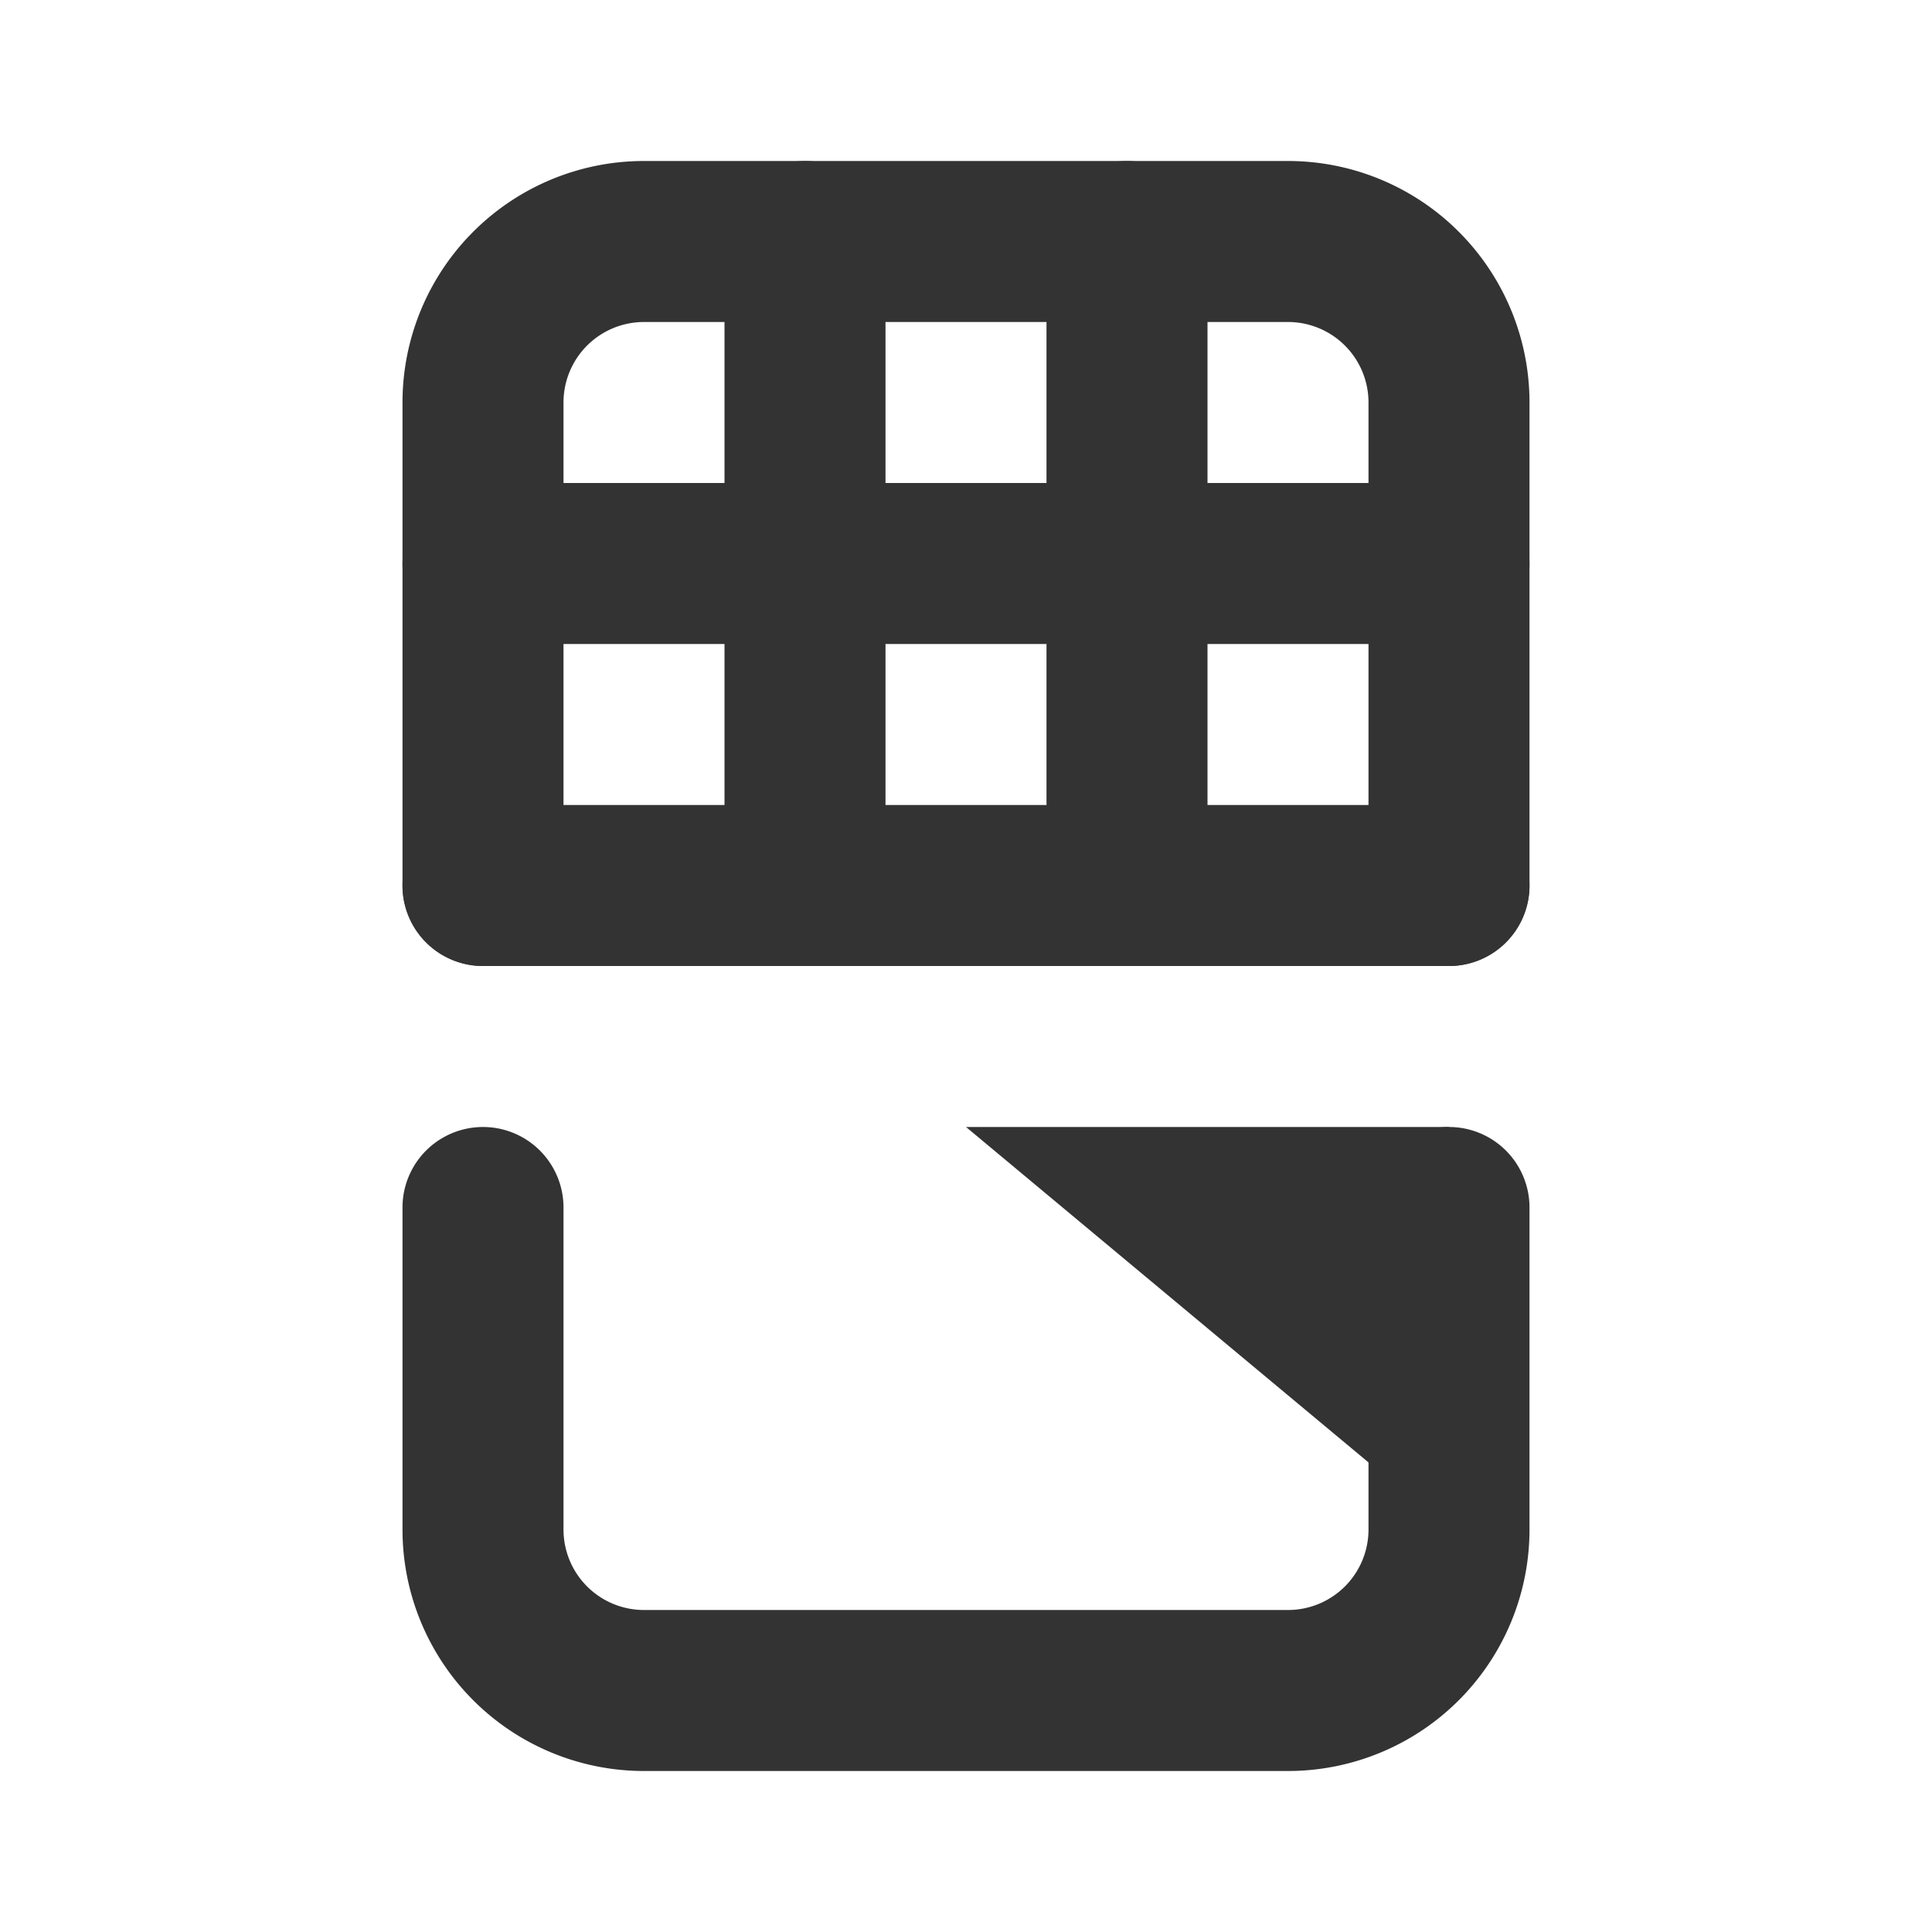
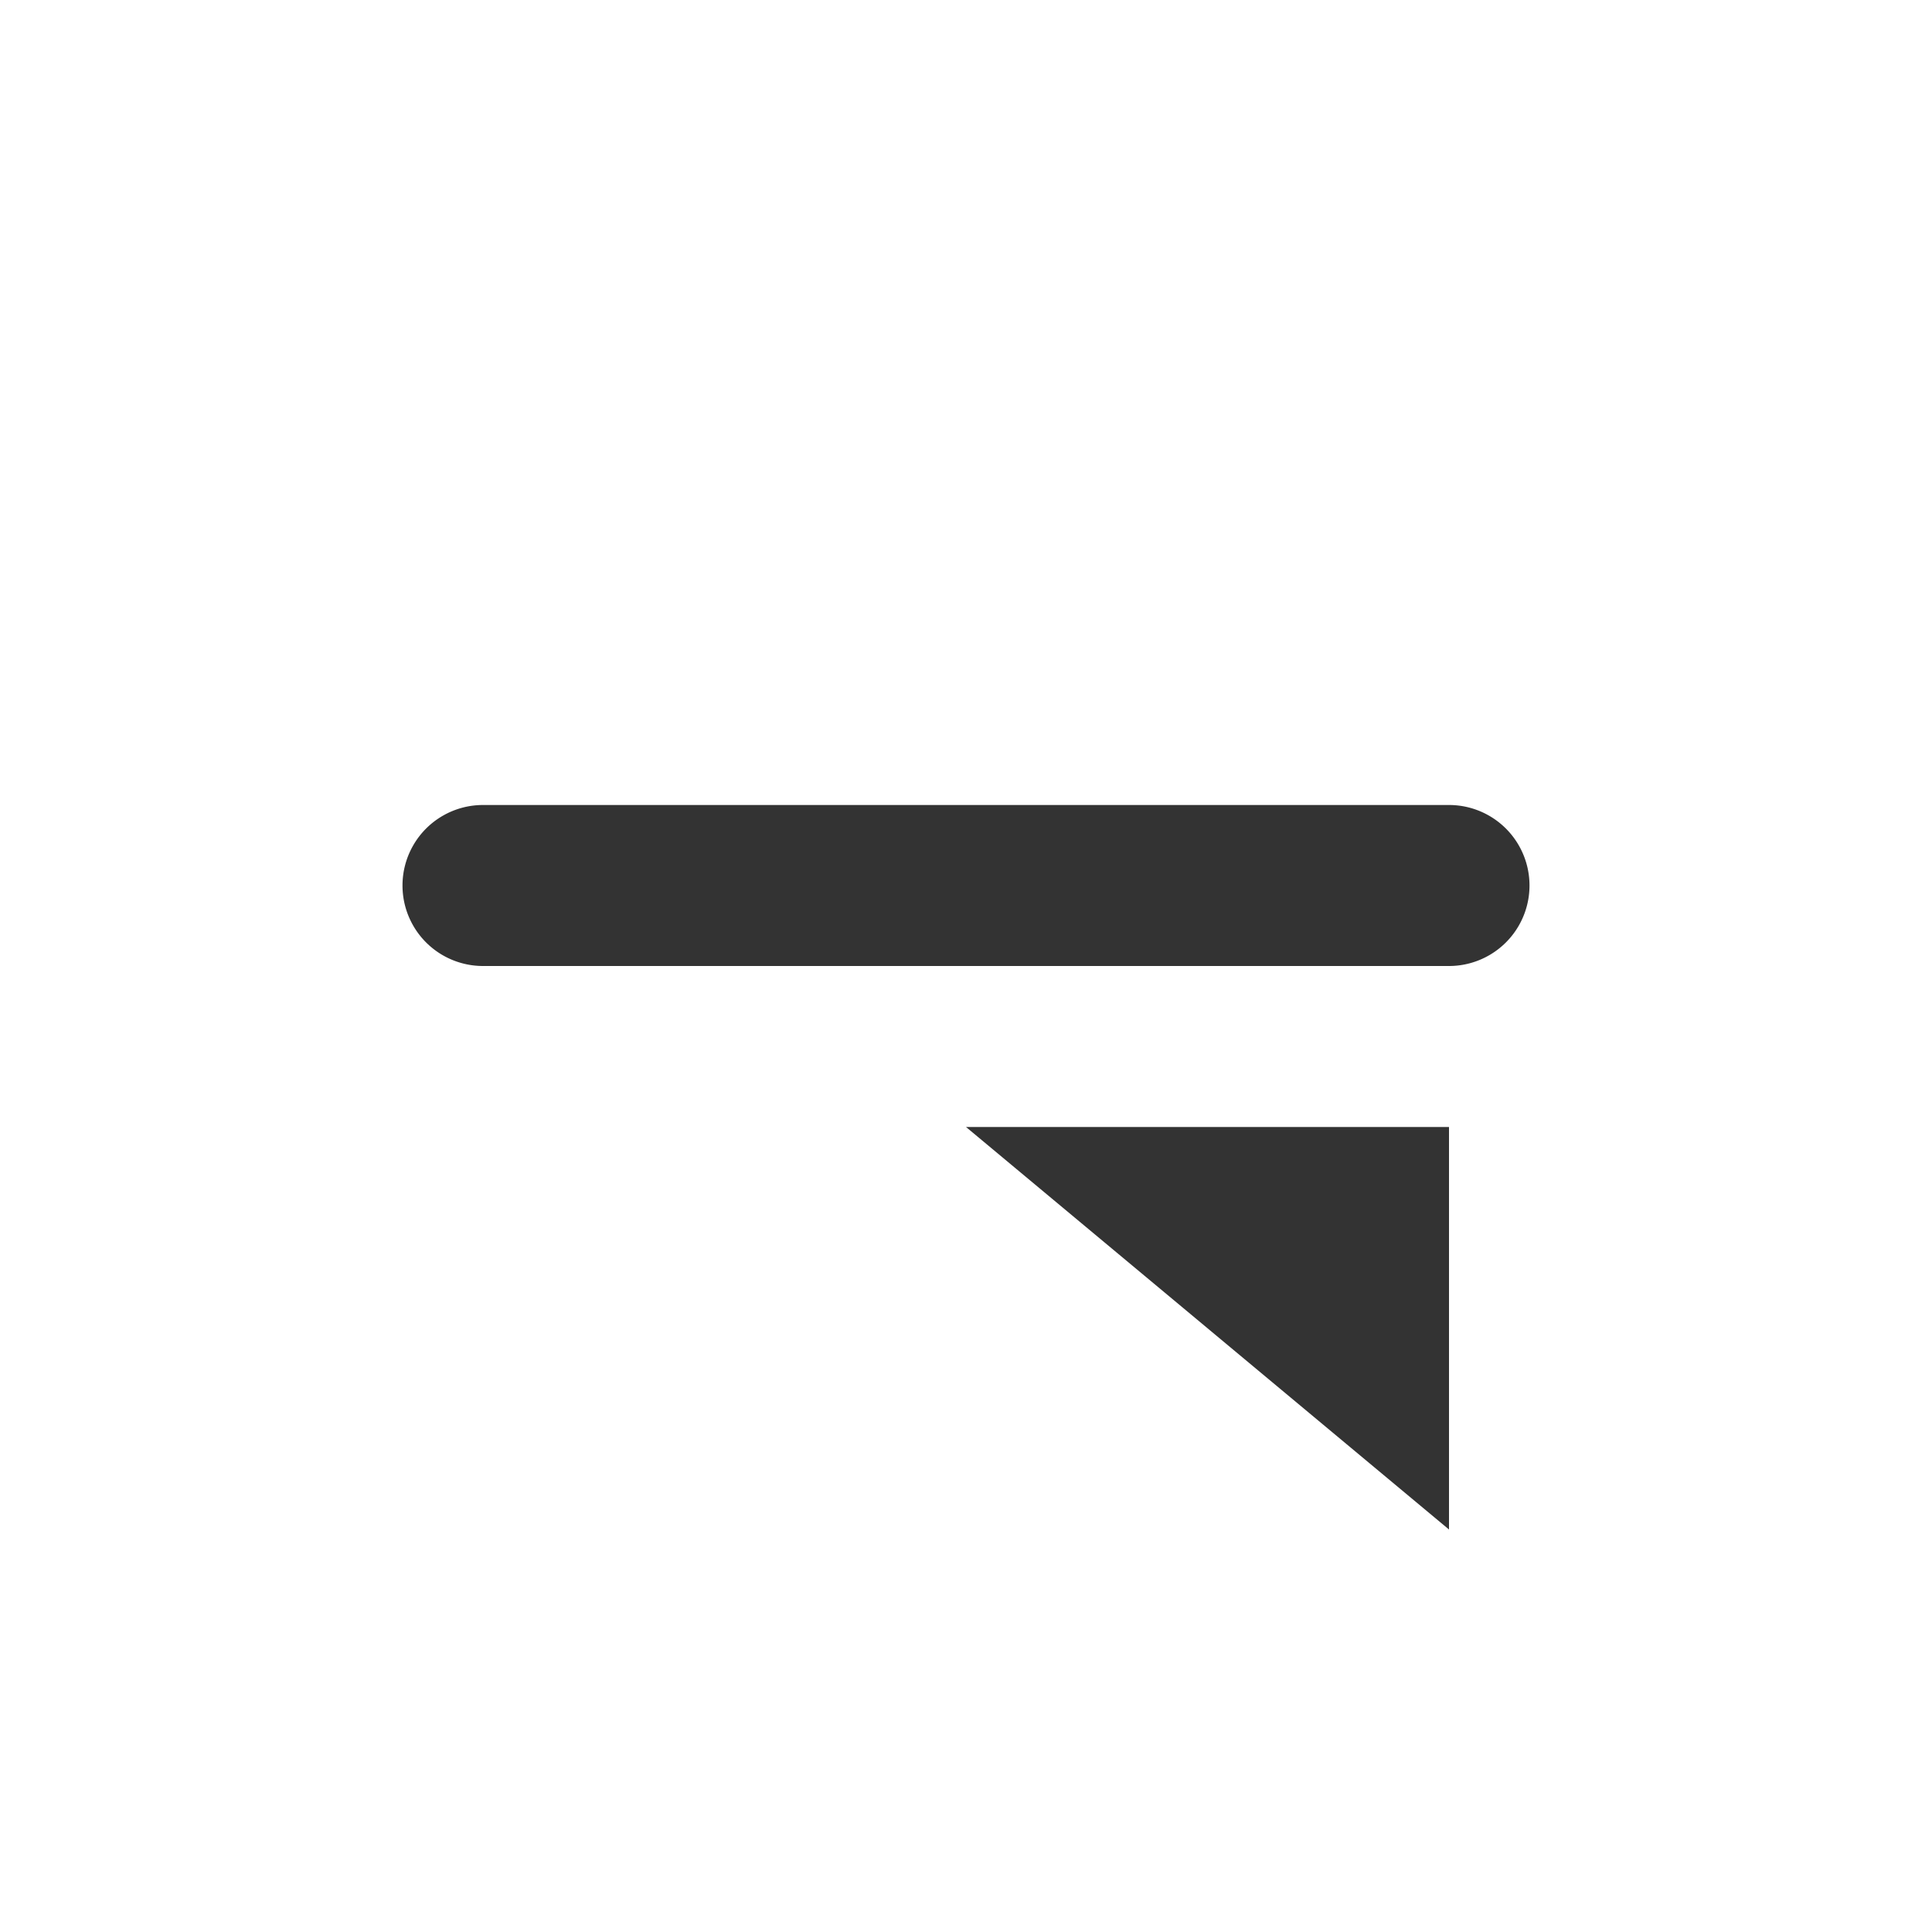
<svg xmlns="http://www.w3.org/2000/svg" width="800px" height="800px" viewBox="0 0 24 24" data-name="016_FOOD" id="_016_FOOD">
  <defs>
    <style>.cls-1{fill:#333;}</style>
  </defs>
-   <path class="cls-1" d="M16,22H8a3,3,0,0,1-3-3V15a1,1,0,0,1,2,0v4a1,1,0,0,0,1,1h8a1,1,0,0,0,1-1V15a1,1,0,0,1,2,0v4A3,3,0,0,1,16,22Z" />
-   <path class="cls-1" d="M18,12a1,1,0,0,1-1-1V5a1,1,0,0,0-1-1H8A1,1,0,0,0,7,5v6a1,1,0,0,1-2,0V5A3,3,0,0,1,8,2h8a3,3,0,0,1,3,3v6A1,1,0,0,1,18,12Z" />
-   <path class="cls-1" d="M10,12a1,1,0,0,1-1-1V3a1,1,0,0,1,2,0v8A1,1,0,0,1,10,12Z" />
-   <path class="cls-1" d="M14,12a1,1,0,0,1-1-1V3a1,1,0,0,1,2,0v8A1,1,0,0,1,14,12Z" />
-   <path class="cls-1" d="M18,8H6A1,1,0,0,1,6,6H18a1,1,0,0,1,0,2Z" />
  <path class="cls-1" d="M18,12H6a1,1,0,0,1,0-2H18a1,1,0,0,1,0,2Z" />
  <polygon class="cls-1" points="18 19 12 14 18 14 18 19" />
</svg>